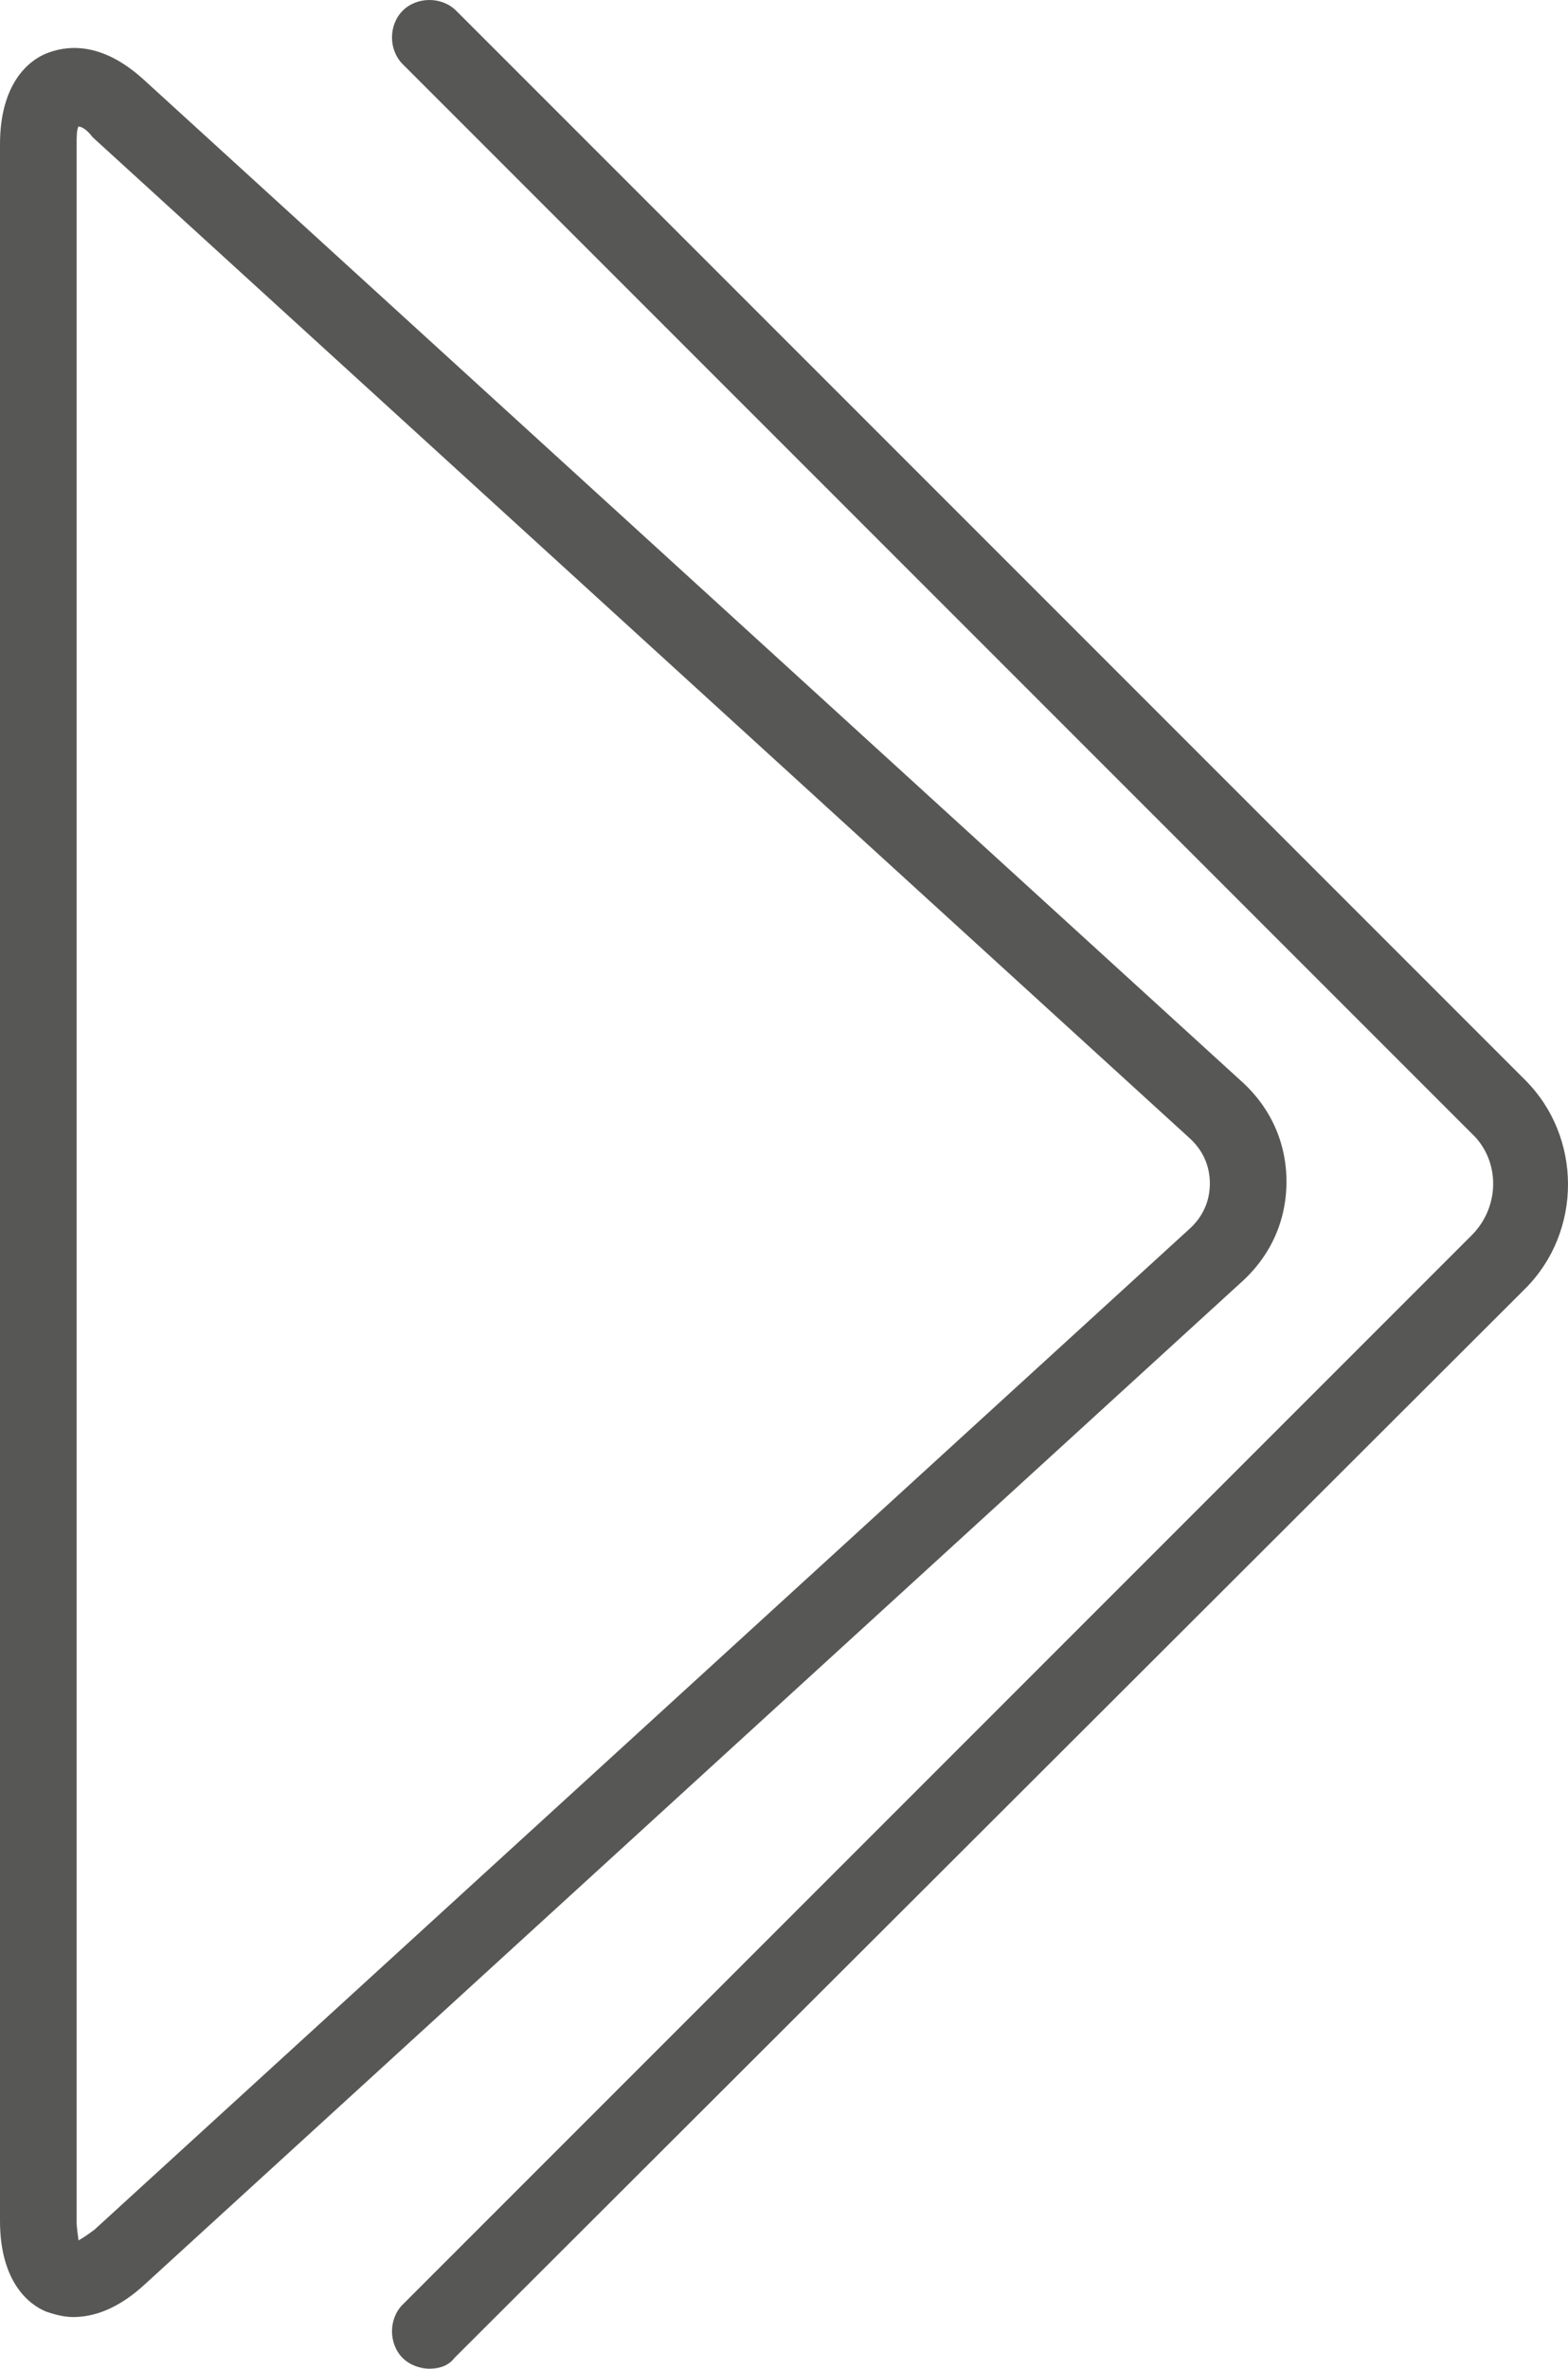
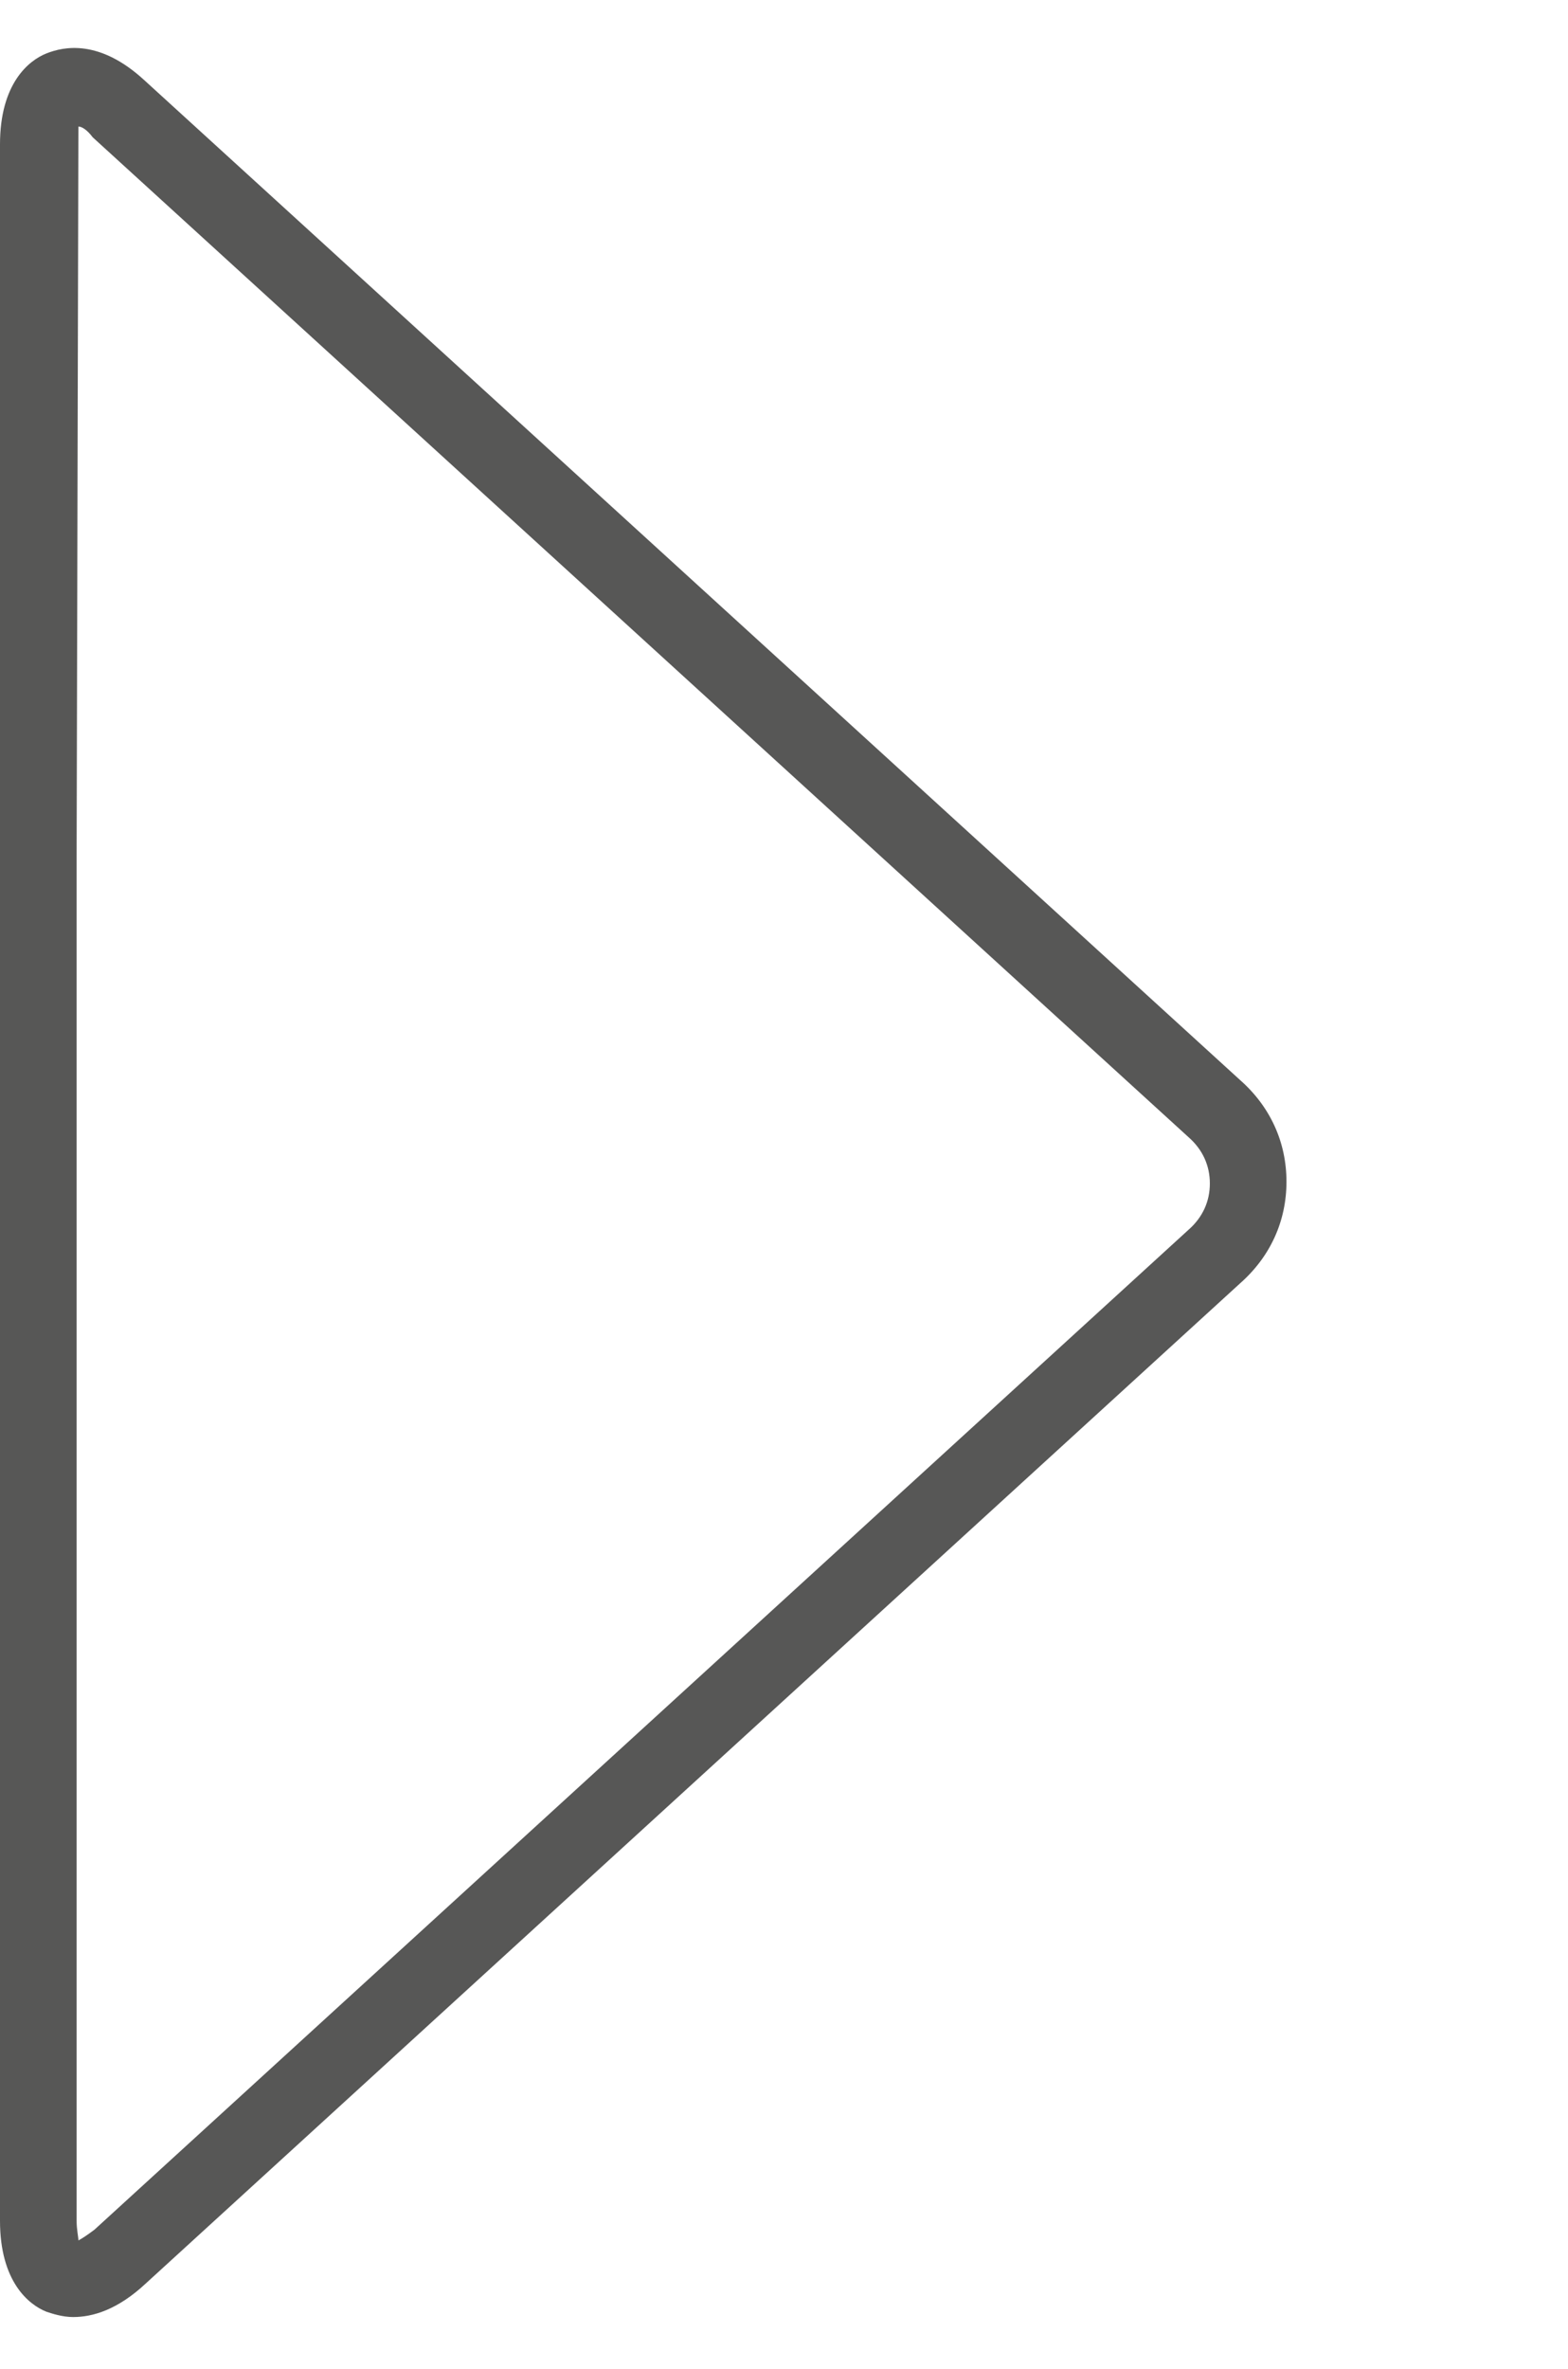
<svg xmlns="http://www.w3.org/2000/svg" version="1.1" id="Ebene_1" x="0px" y="0px" viewBox="0 0 88 132.9" style="enable-background:new 0 0 88 132.9;" xml:space="preserve">
  <style type="text/css">
	.st0{fill:#575756;}
</style>
  <g id="Start_2_">
-     <path class="st0" d="M4.1,130c-0.6,0-1.2-0.2-1.5-0.3c-1-0.4-2.6-1.7-2.6-5.1V8.1C0,4.7,1.6,3.4,2.6,3c1-0.4,3-0.8,5.5,1.5   l61.5,56.1c1.7,1.5,2.6,3.5,2.6,5.7s-0.9,4.2-2.6,5.7L8.2,128.1C6.6,129.6,5.2,130,4.1,130z M4.4,7.1C4.3,7.3,4.3,7.7,4.3,8.2   v116.4c0,0.5,0.1,0.9,0.1,1.1c0.2-0.1,0.5-0.3,0.9-0.6l0,0L66.7,69c0.8-0.7,1.2-1.6,1.2-2.6s-0.4-1.9-1.2-2.6L5.2,7.7   C4.9,7.3,4.6,7.1,4.4,7.1z" />
+     <path class="st0" d="M4.1,130c-0.6,0-1.2-0.2-1.5-0.3c-1-0.4-2.6-1.7-2.6-5.1V8.1C0,4.7,1.6,3.4,2.6,3c1-0.4,3-0.8,5.5,1.5   l61.5,56.1c1.7,1.5,2.6,3.5,2.6,5.7s-0.9,4.2-2.6,5.7L8.2,128.1C6.6,129.6,5.2,130,4.1,130z C4.3,7.3,4.3,7.7,4.3,8.2   v116.4c0,0.5,0.1,0.9,0.1,1.1c0.2-0.1,0.5-0.3,0.9-0.6l0,0L66.7,69c0.8-0.7,1.2-1.6,1.2-2.6s-0.4-1.9-1.2-2.6L5.2,7.7   C4.9,7.3,4.6,7.1,4.4,7.1z" />
  </g>
  <g id="Rückwärts">
-     <path class="st0" d="M24.1,132.9c-0.5,0-1.1-0.2-1.5-0.6c-0.8-0.8-0.8-2.2,0-3l60-60c1.6-1.6,1.6-4.2,0-5.7l-60-60   c-0.8-0.8-0.8-2.2,0-3s2.2-0.8,3,0l60,60c3.2,3.2,3.2,8.5,0,11.7l-60.1,60C25.2,132.7,24.7,132.9,24.1,132.9z" />
-   </g>
+     </g>
</svg>